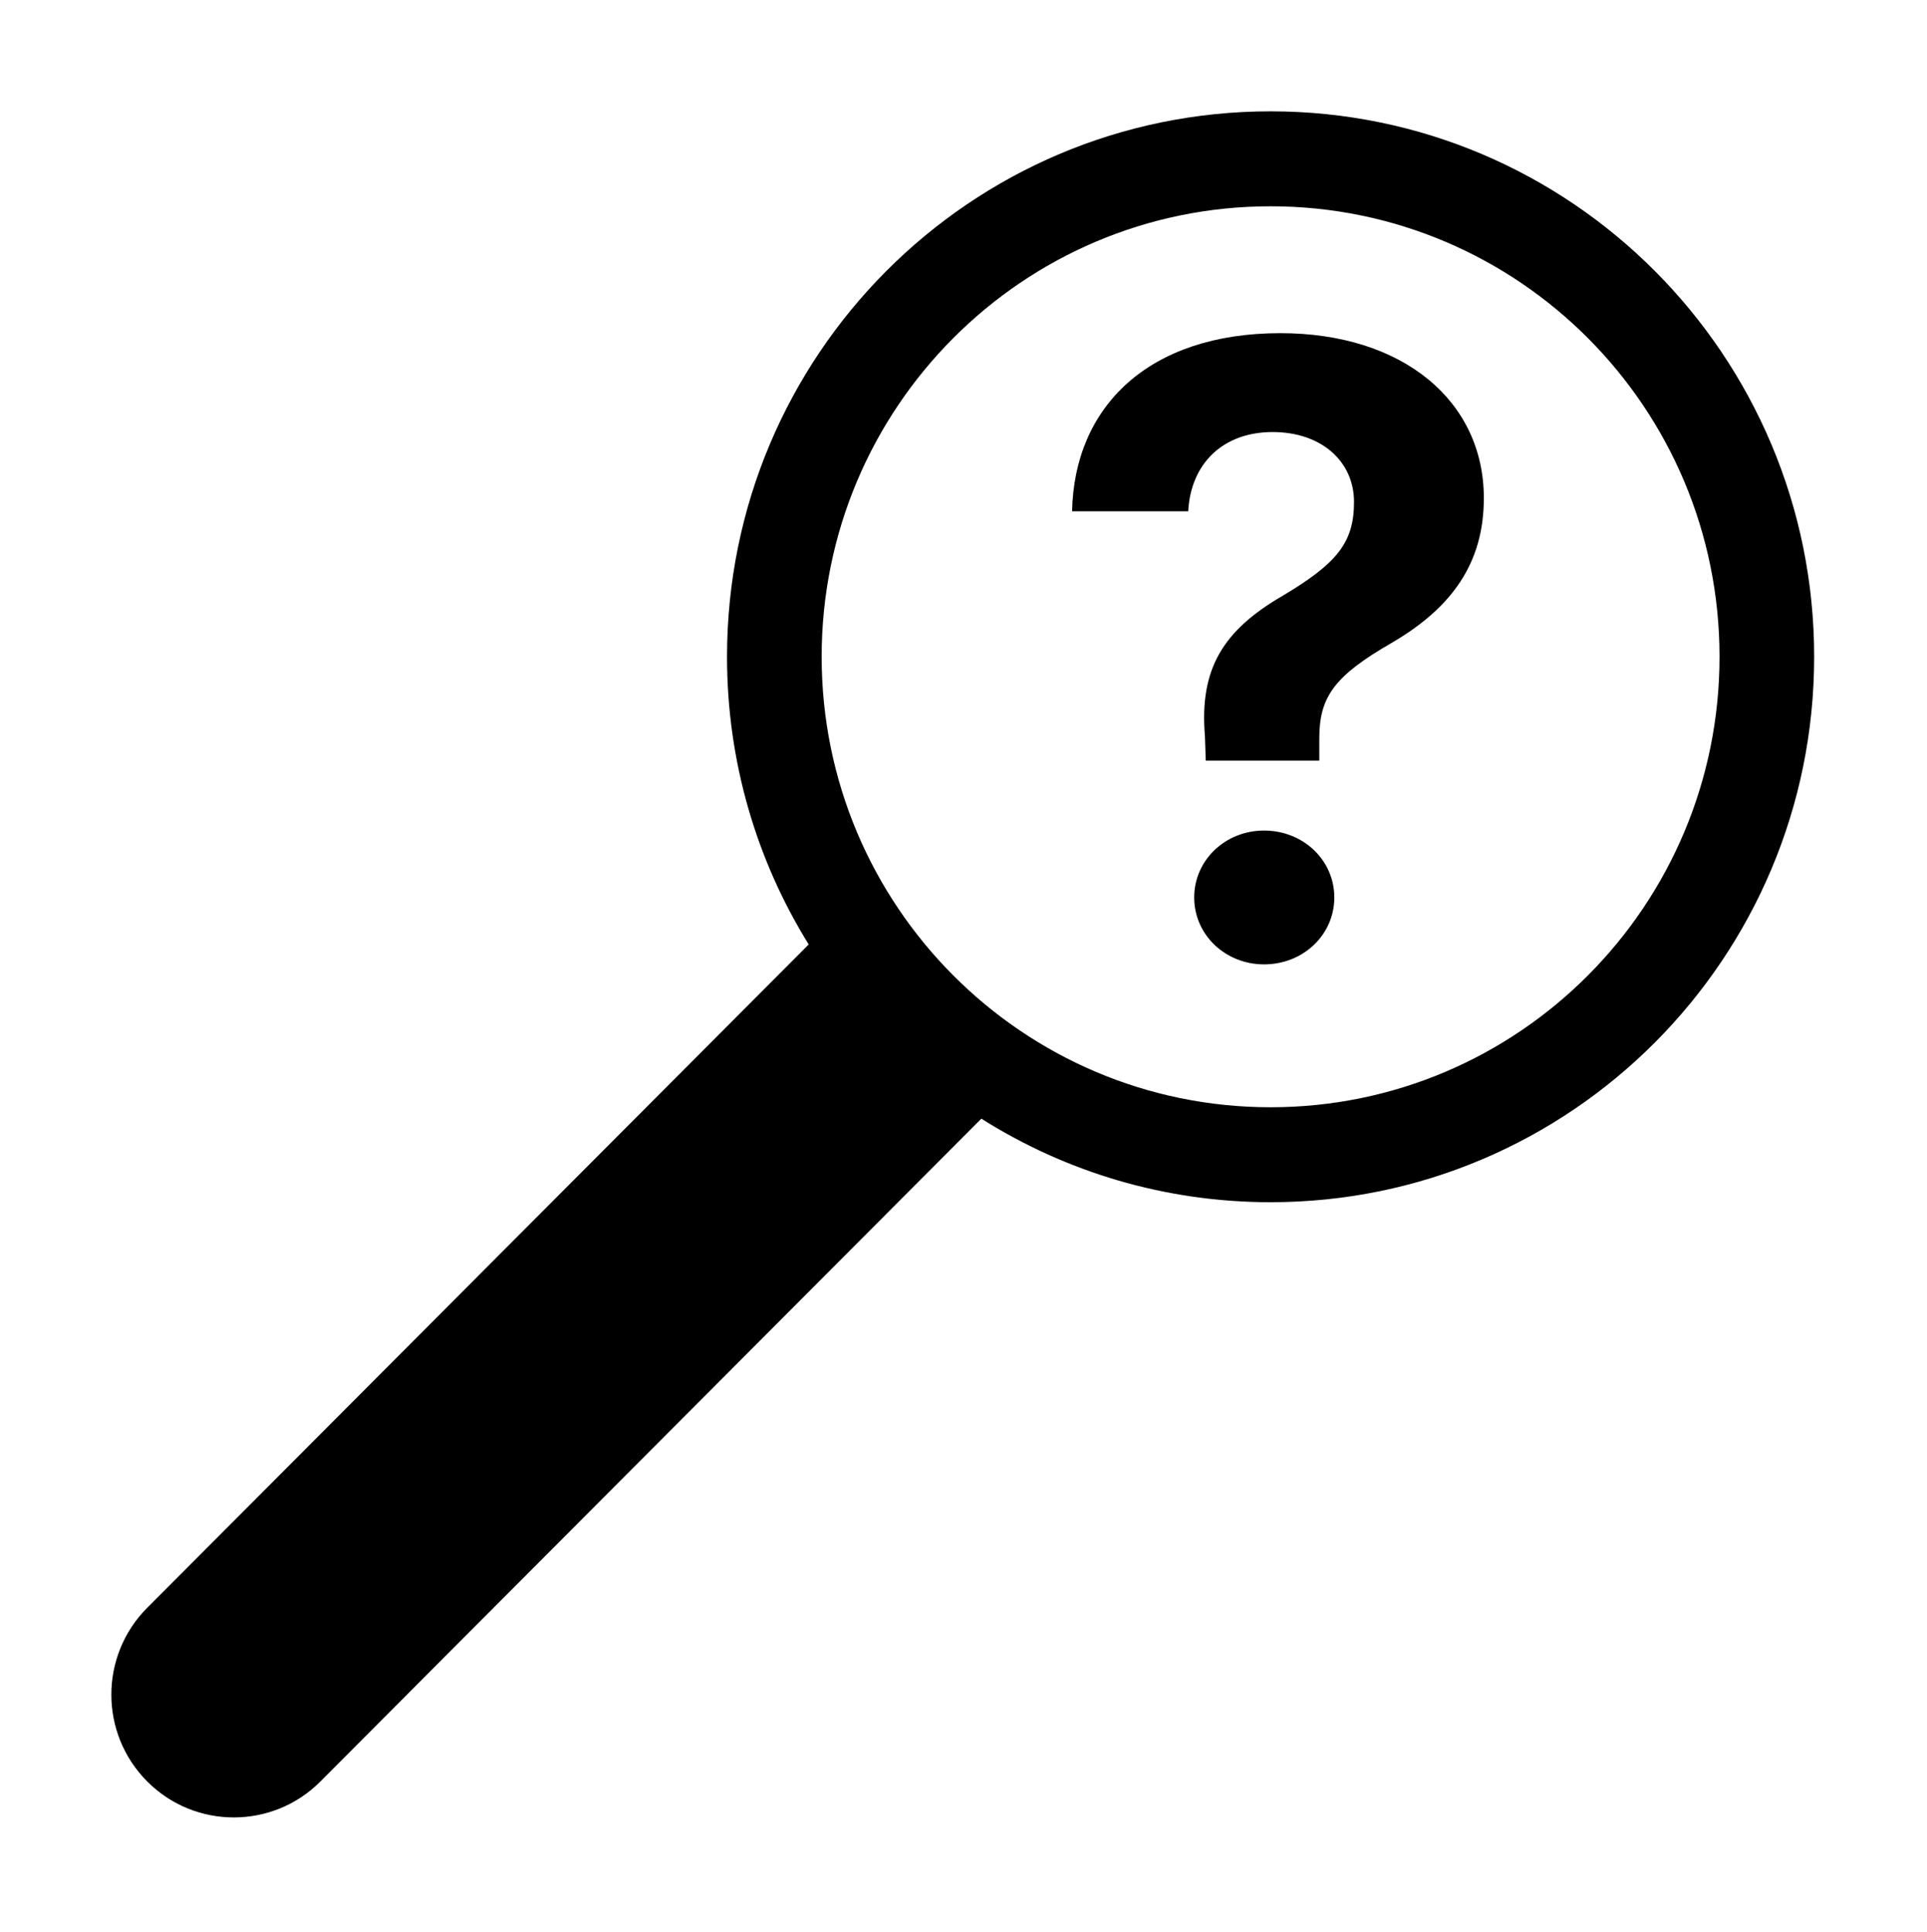
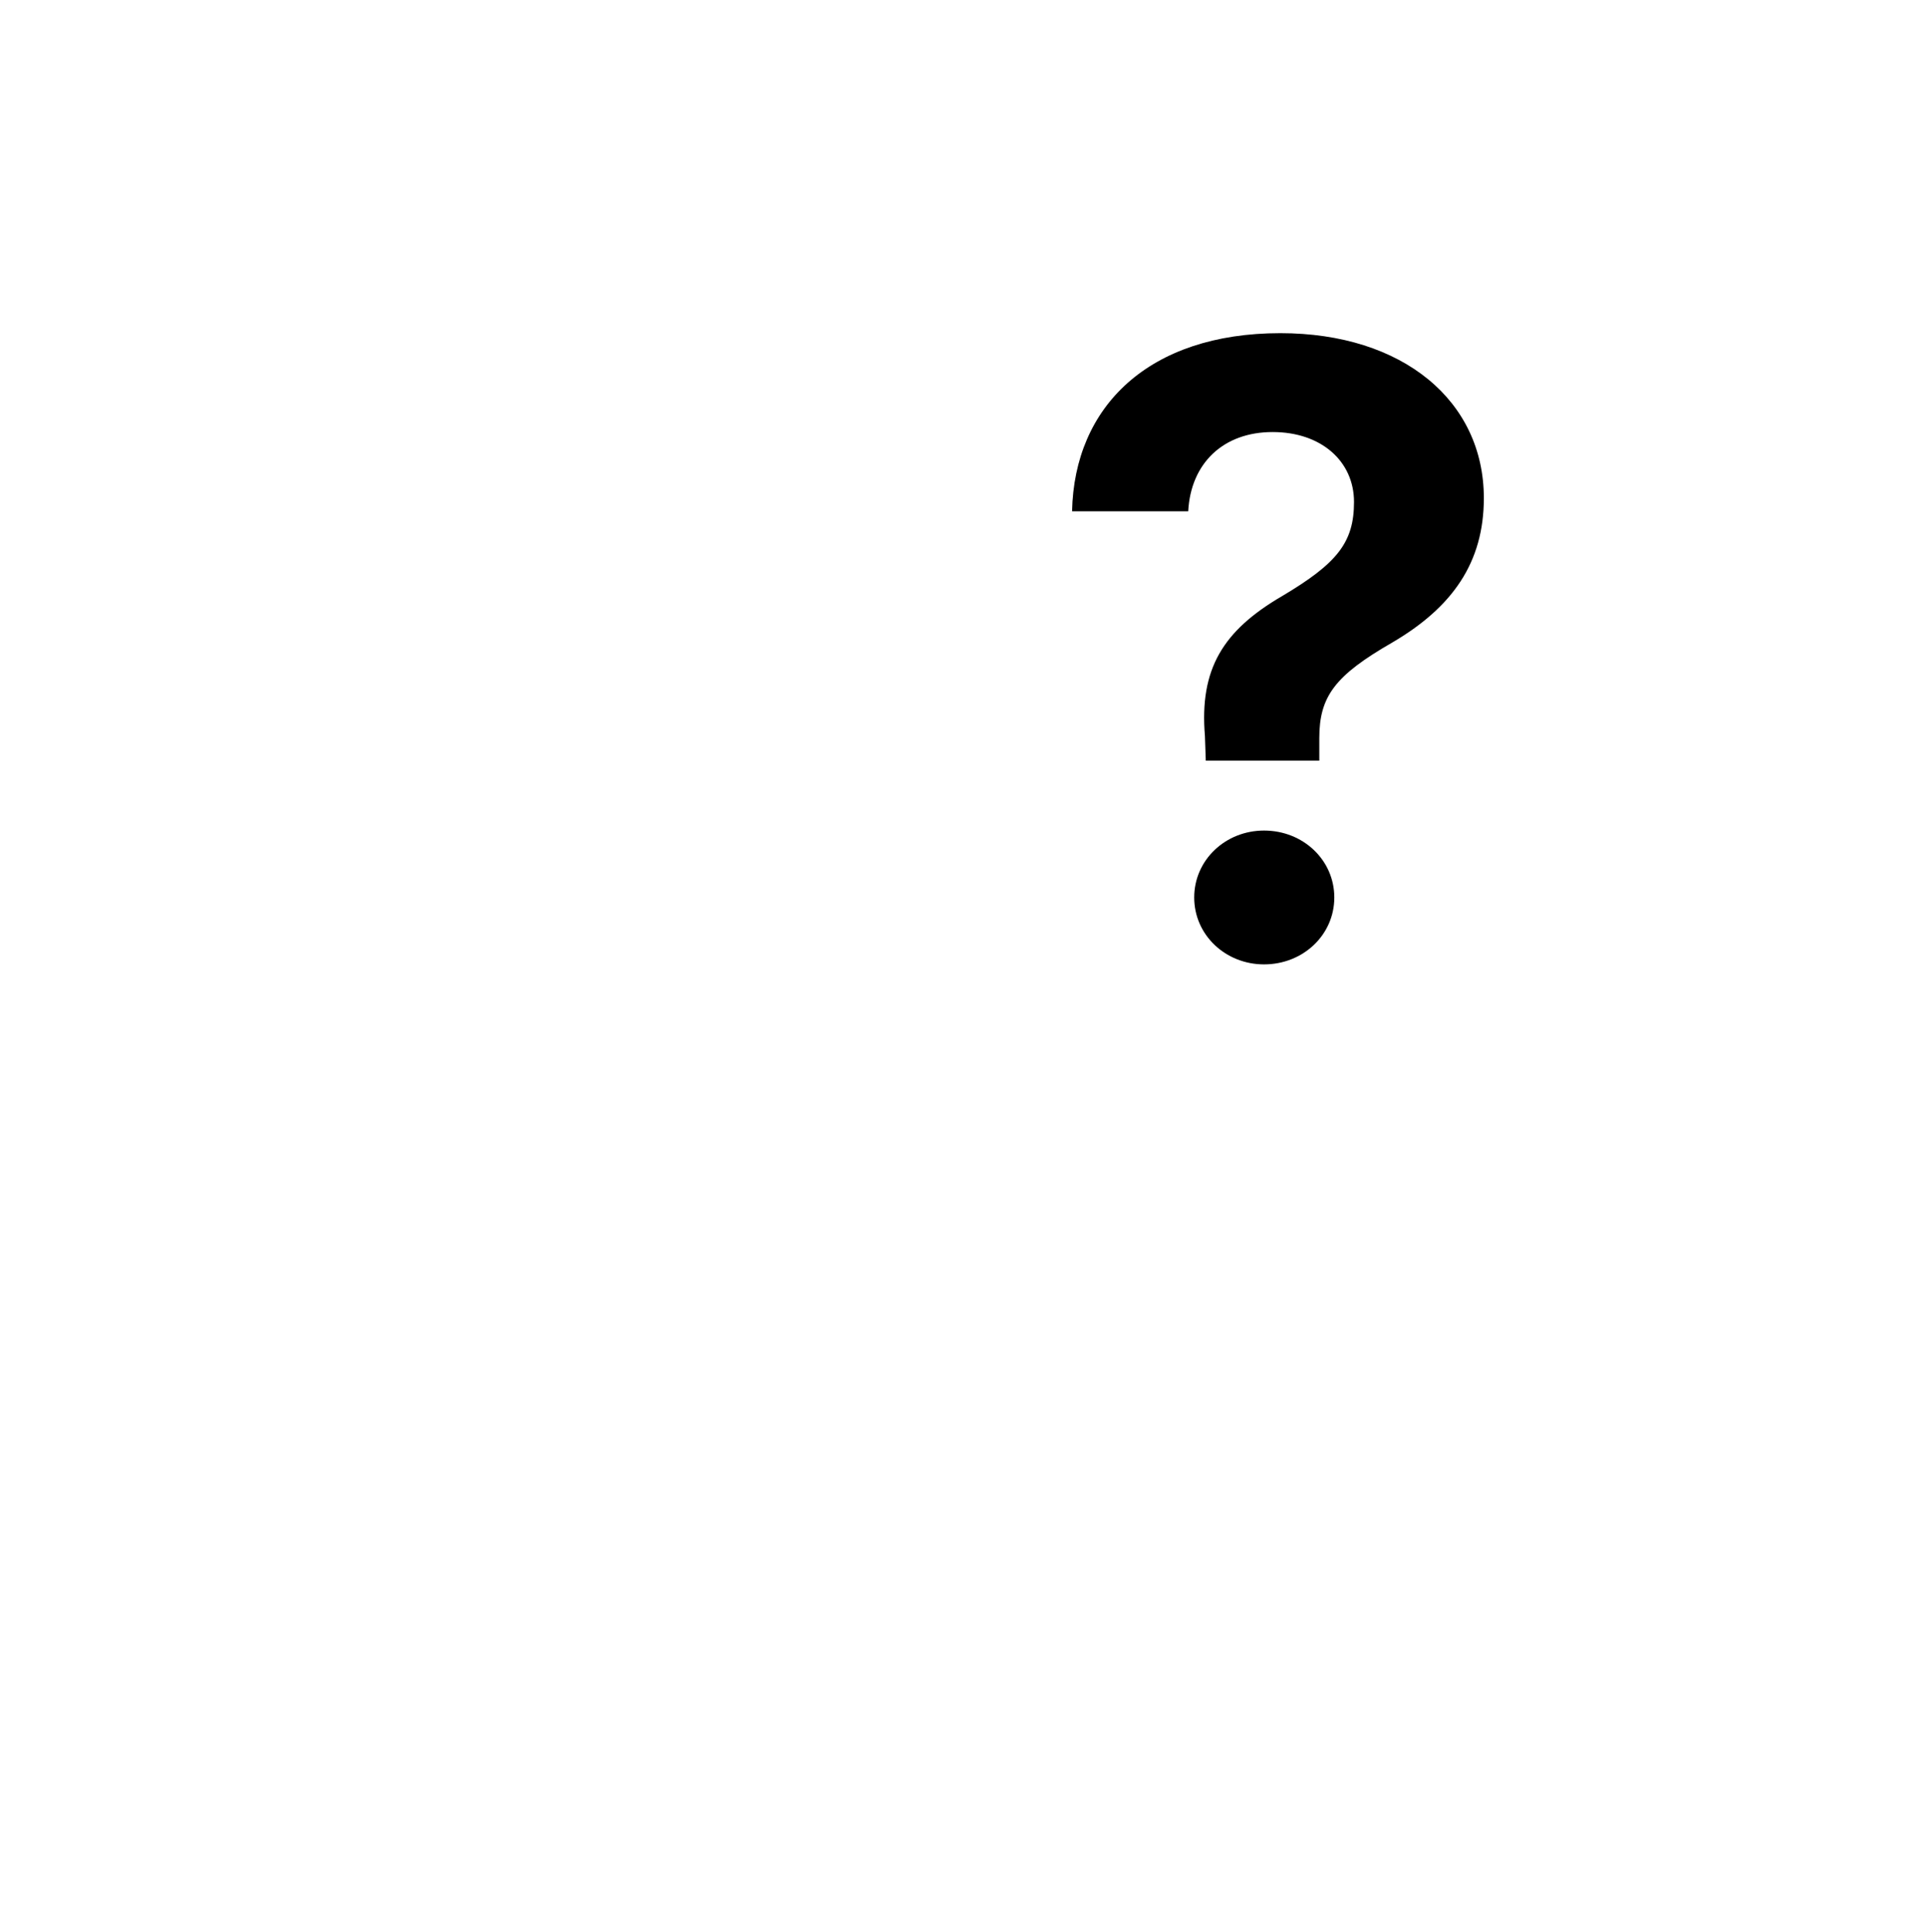
<svg xmlns="http://www.w3.org/2000/svg" viewBox="-20 -20 351 352" version="1.1" x="0px" y="0px" data-icon="true" fill="#000000">
  <title>magnif glass</title>
  <desc>Created with Sketch.</desc>
  <g stroke="none" stroke-width="1" fill="none" fill-rule="evenodd">
    <g transform="translate(-0.492, 0)" fill="#000000">
-       <path d="M159.244,183.804 L38.843,304.568 C30.164,313.273 16.072,313.294 7.367,304.616 C7.347,304.596 7.328,304.577 7.308,304.557 C-1.406,295.804 -1.401,281.652 7.319,272.905 L127.795,152.067 C118.365,136.852 112.918,118.891 112.918,99.654 C112.918,44.773 157.247,0.283 211.928,0.283 C266.609,0.283 310.938,44.773 310.938,99.654 C310.938,154.535 266.609,199.025 211.928,199.025 C192.566,199.025 174.502,193.447 159.244,183.804 Z M211.928,181.726 C257.09,181.726 293.701,144.981 293.701,99.654 C293.701,54.327 257.09,17.583 211.928,17.583 C166.766,17.583 130.155,54.327 130.155,99.654 C130.155,144.981 166.766,181.726 211.928,181.726 Z" fill-rule="nonzero" />
      <path d="M175.771,73.155 C176.161,54.053 189.741,40.697 213.7,40.697 C236.021,40.697 250.771,53.043 250.771,70.748 C250.771,82.473 245.074,90.626 234.07,97.071 C223.69,103.05 220.802,106.855 220.802,114.465 L220.802,118.58 L200.121,118.58 L199.965,114.077 C198.95,101.885 203.243,94.897 214.013,88.607 C224.08,82.628 227.124,78.823 227.124,71.447 C227.124,64.07 221.193,58.712 212.296,58.712 C203.321,58.712 197.389,64.38 196.921,73.155 L175.771,73.155 Z M210.735,155.697 C203.711,155.697 198.014,150.339 198.014,143.506 C198.014,136.673 203.711,131.315 210.735,131.315 C217.837,131.315 223.534,136.673 223.534,143.506 C223.534,150.339 217.837,155.697 210.735,155.697 Z" />
    </g>
  </g>
</svg>